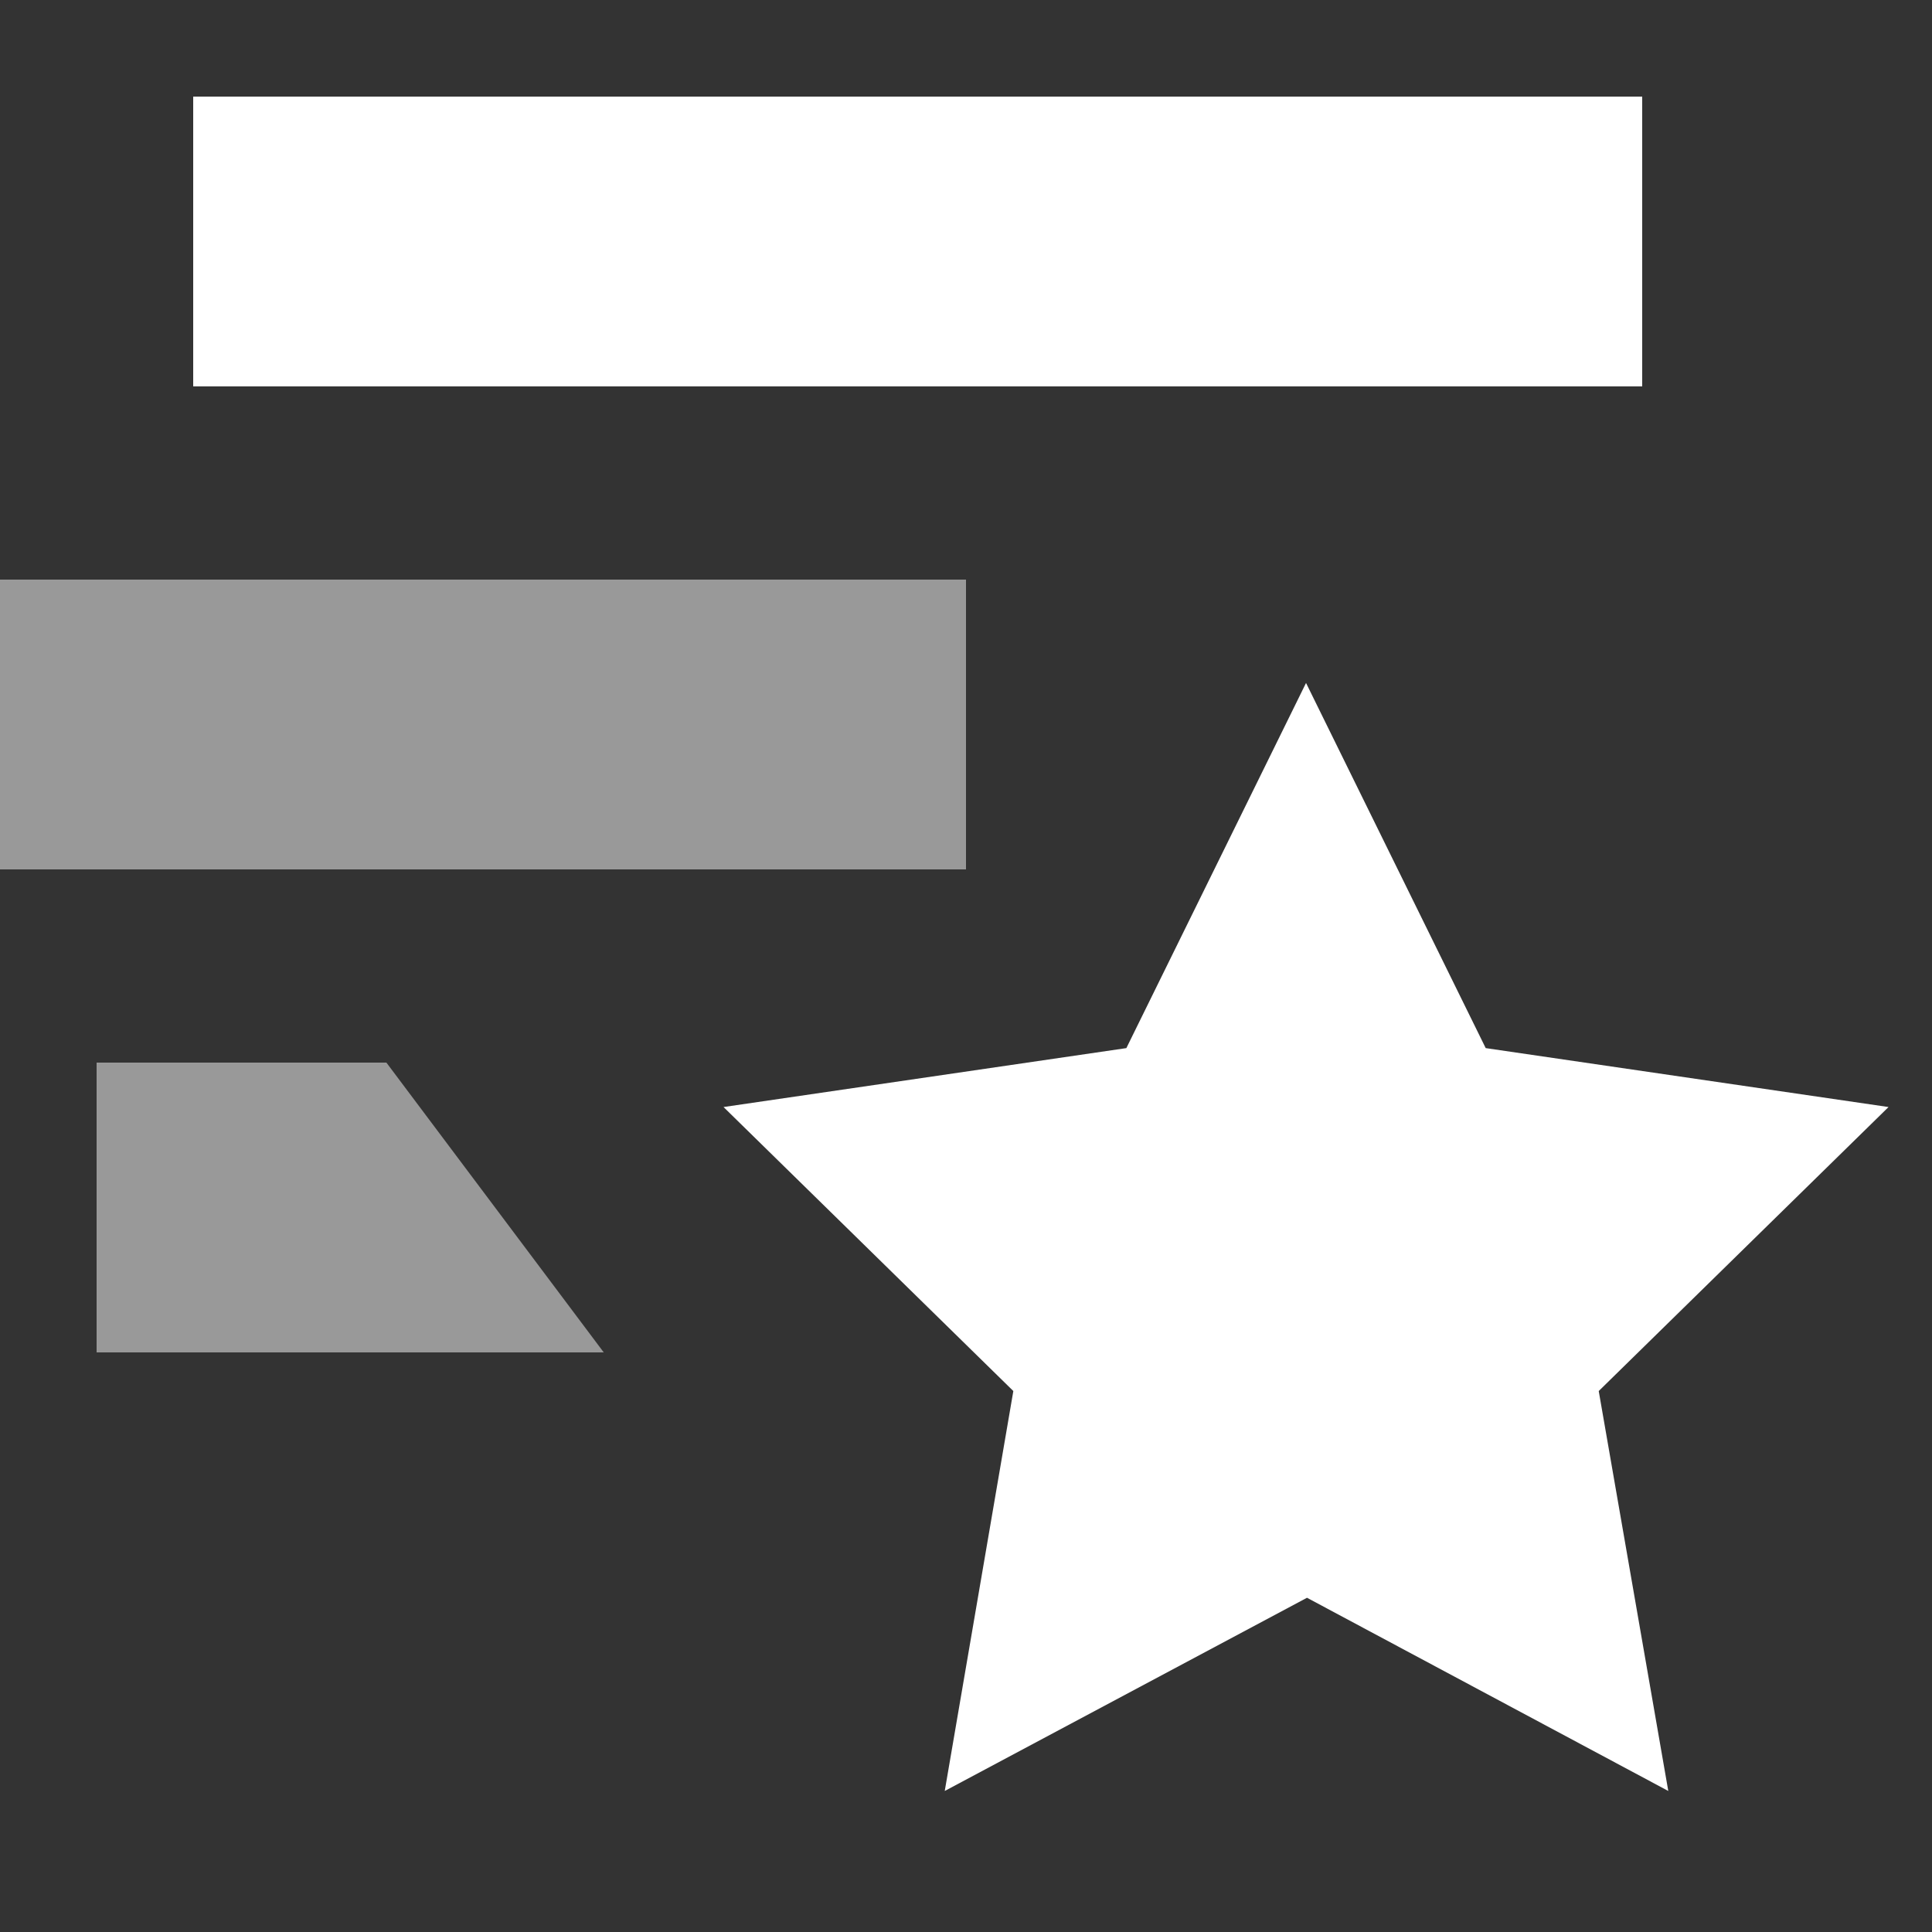
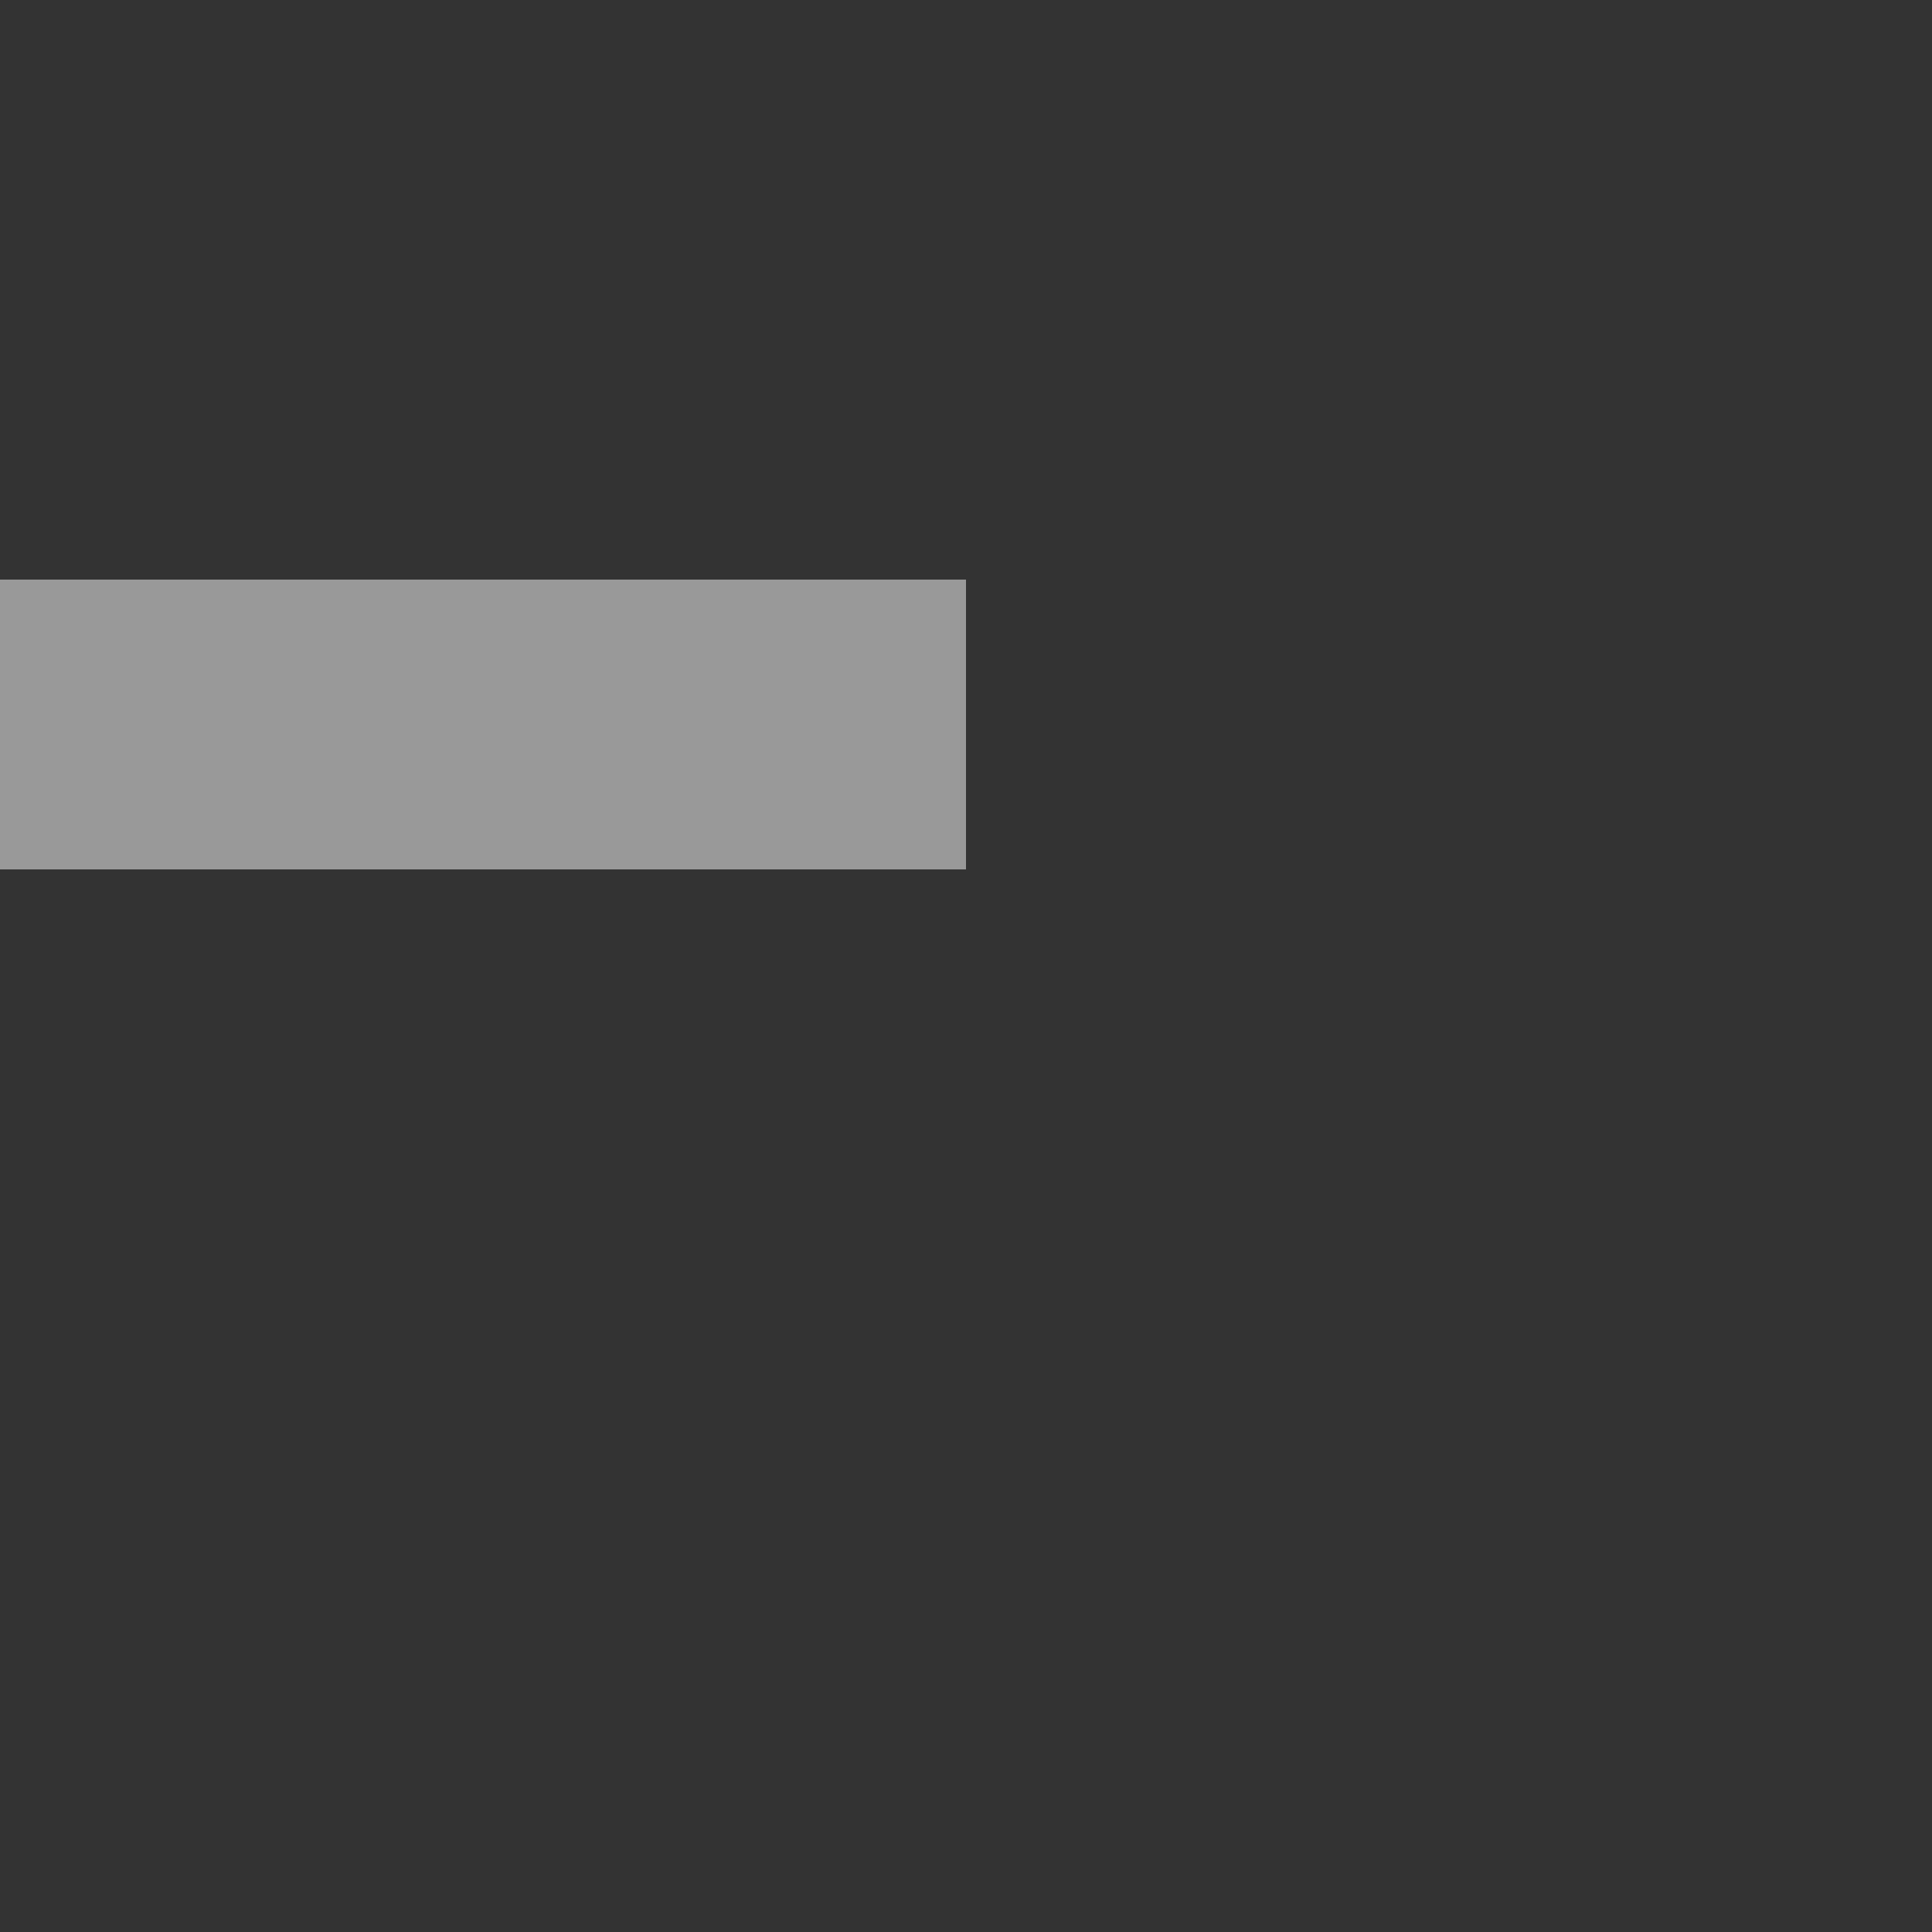
<svg xmlns="http://www.w3.org/2000/svg" width="20" height="20" viewBox="0 0 20 20" fill="none">
  <rect x="0" y="0" width="20" height="20" fill="#333333" stroke="none" />
-   <path d="M1 14V11H4L6.25 14H1Z" fill="white" fill-opacity="0.5" />
-   <path d="M17 4V1H2V4H17Z" fill="white" />
  <path d="M10 9V6H0V9H10Z" fill="white" fill-opacity="0.5" />
-   <path fill-rule="evenodd" clip-rule="evenodd" d="M9.78 18.54L10.49 14.4L7.49 11.46L11.66 10.85L13.52 7.07L15.38 10.85L19.55 11.46L16.55 14.4L17.27 18.54L13.53 16.54L9.78 18.54Z" fill="white" />
</svg>